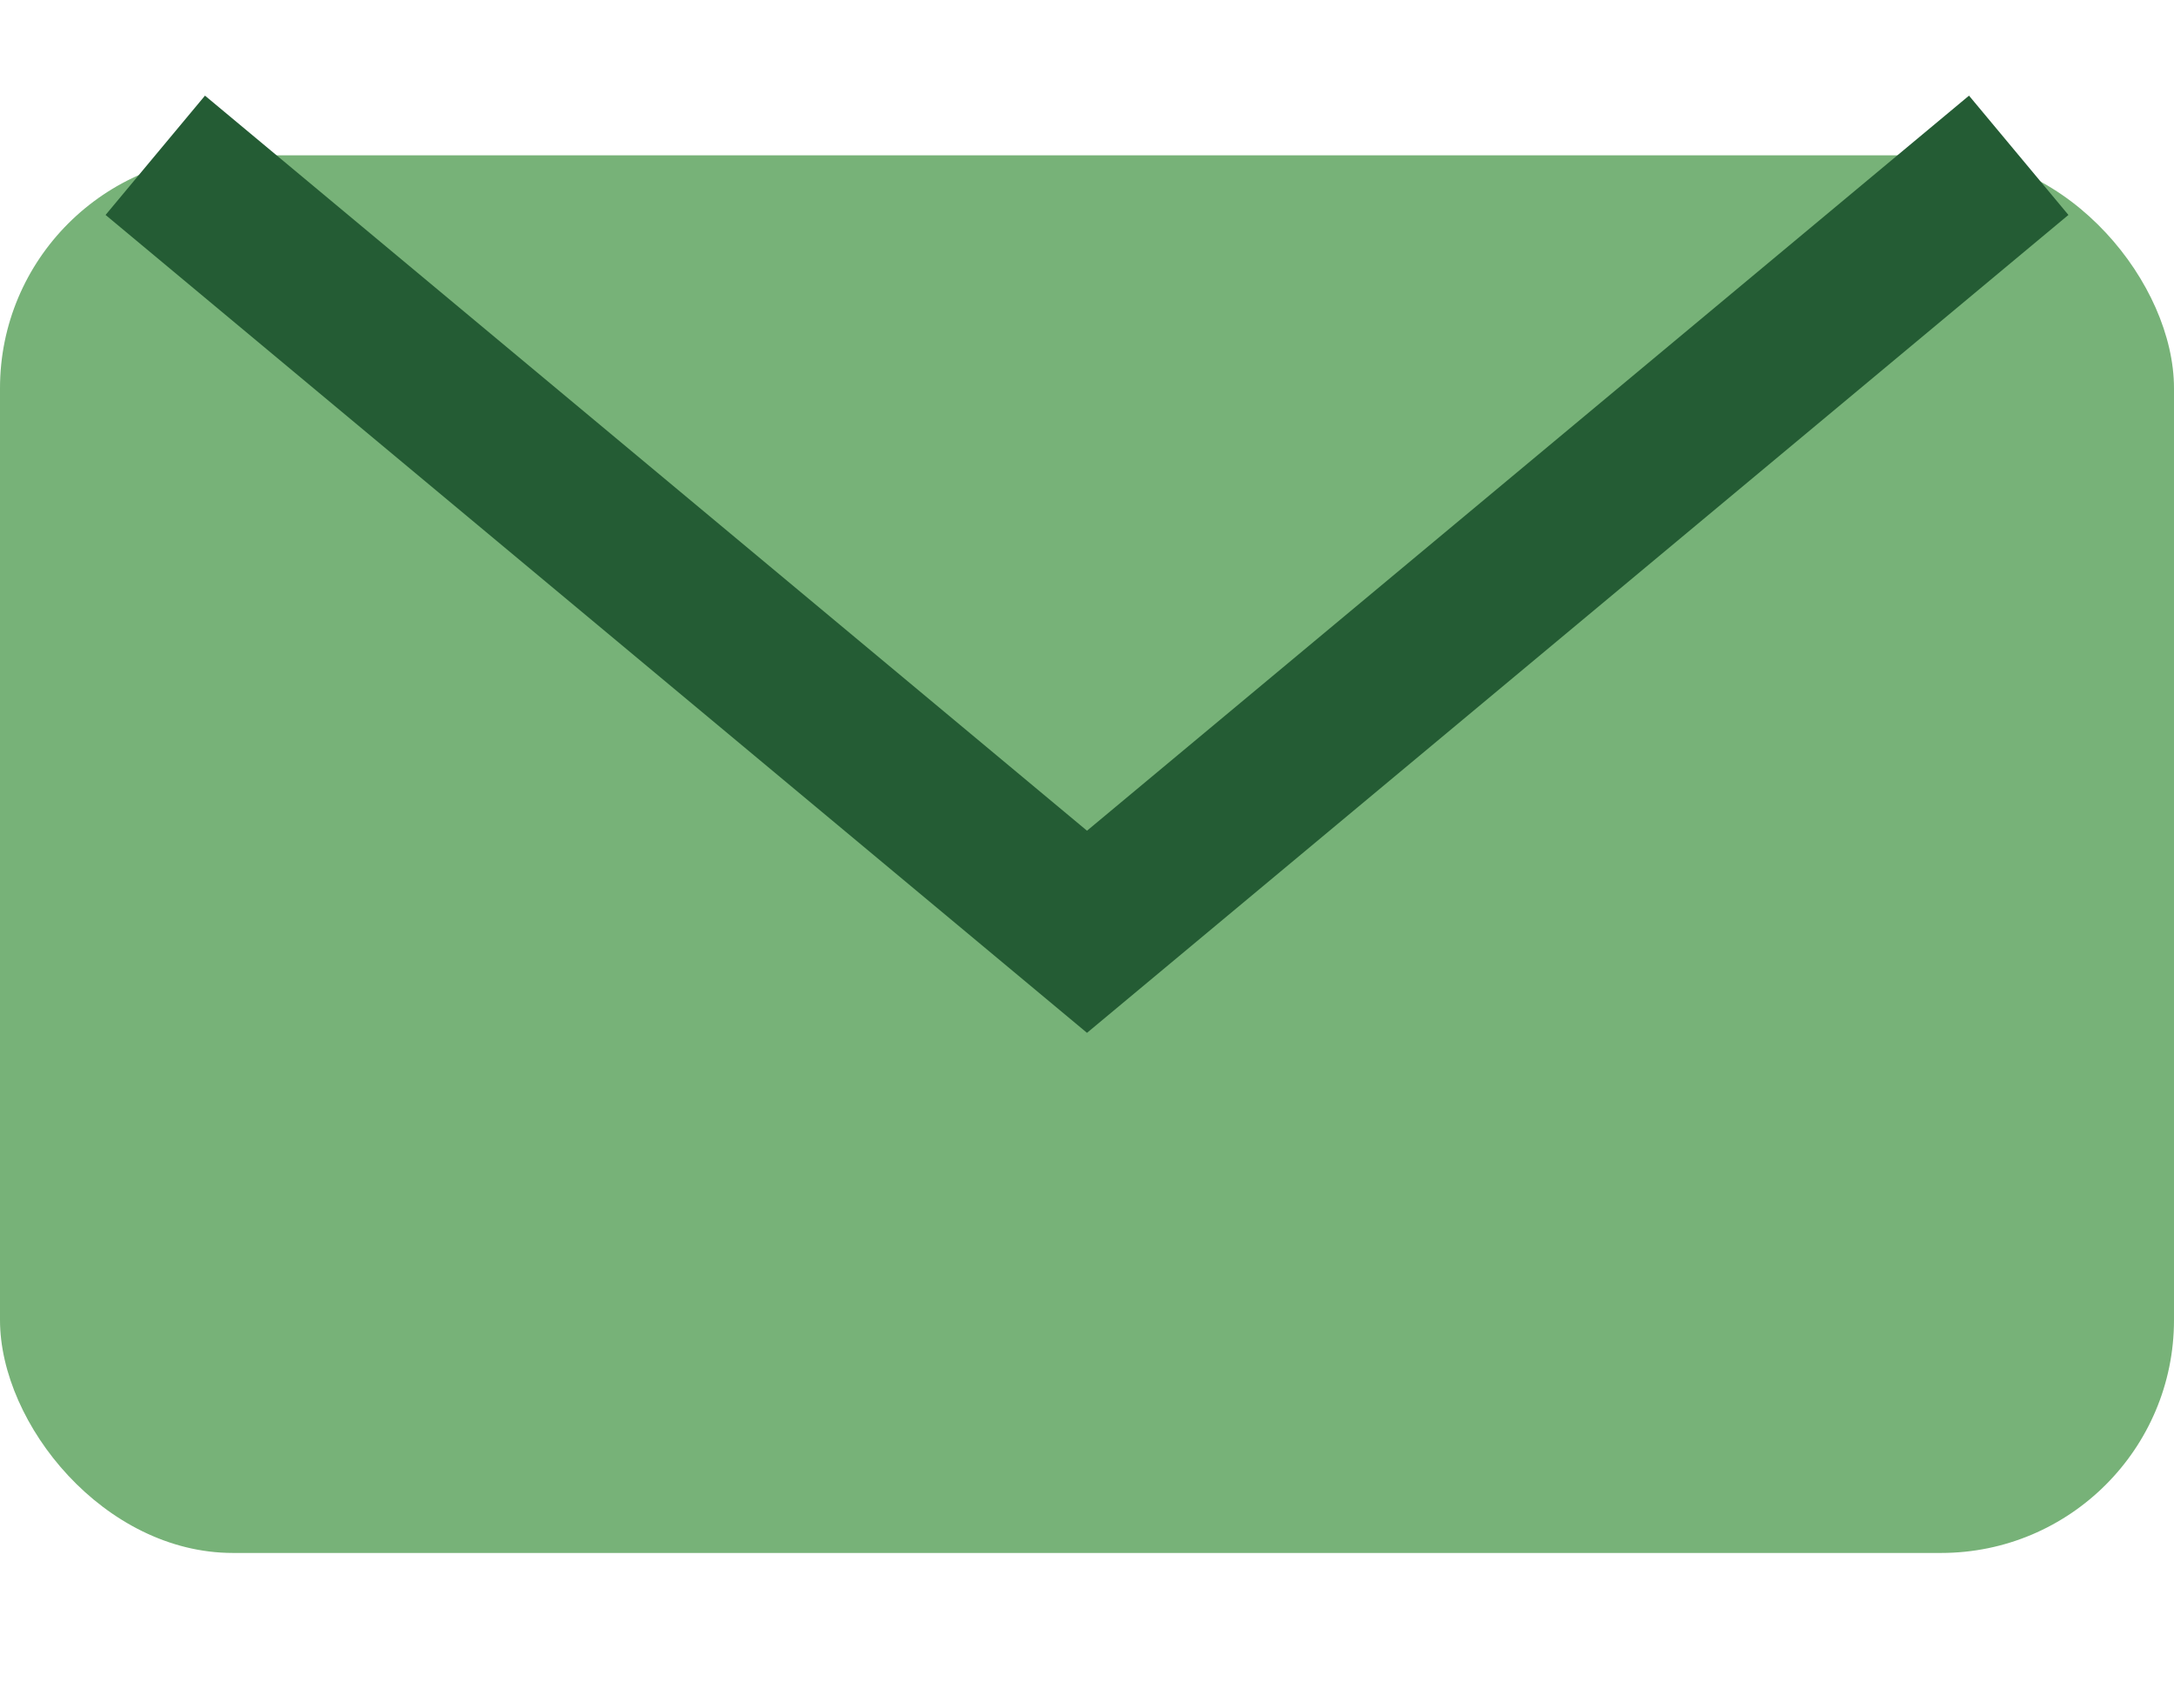
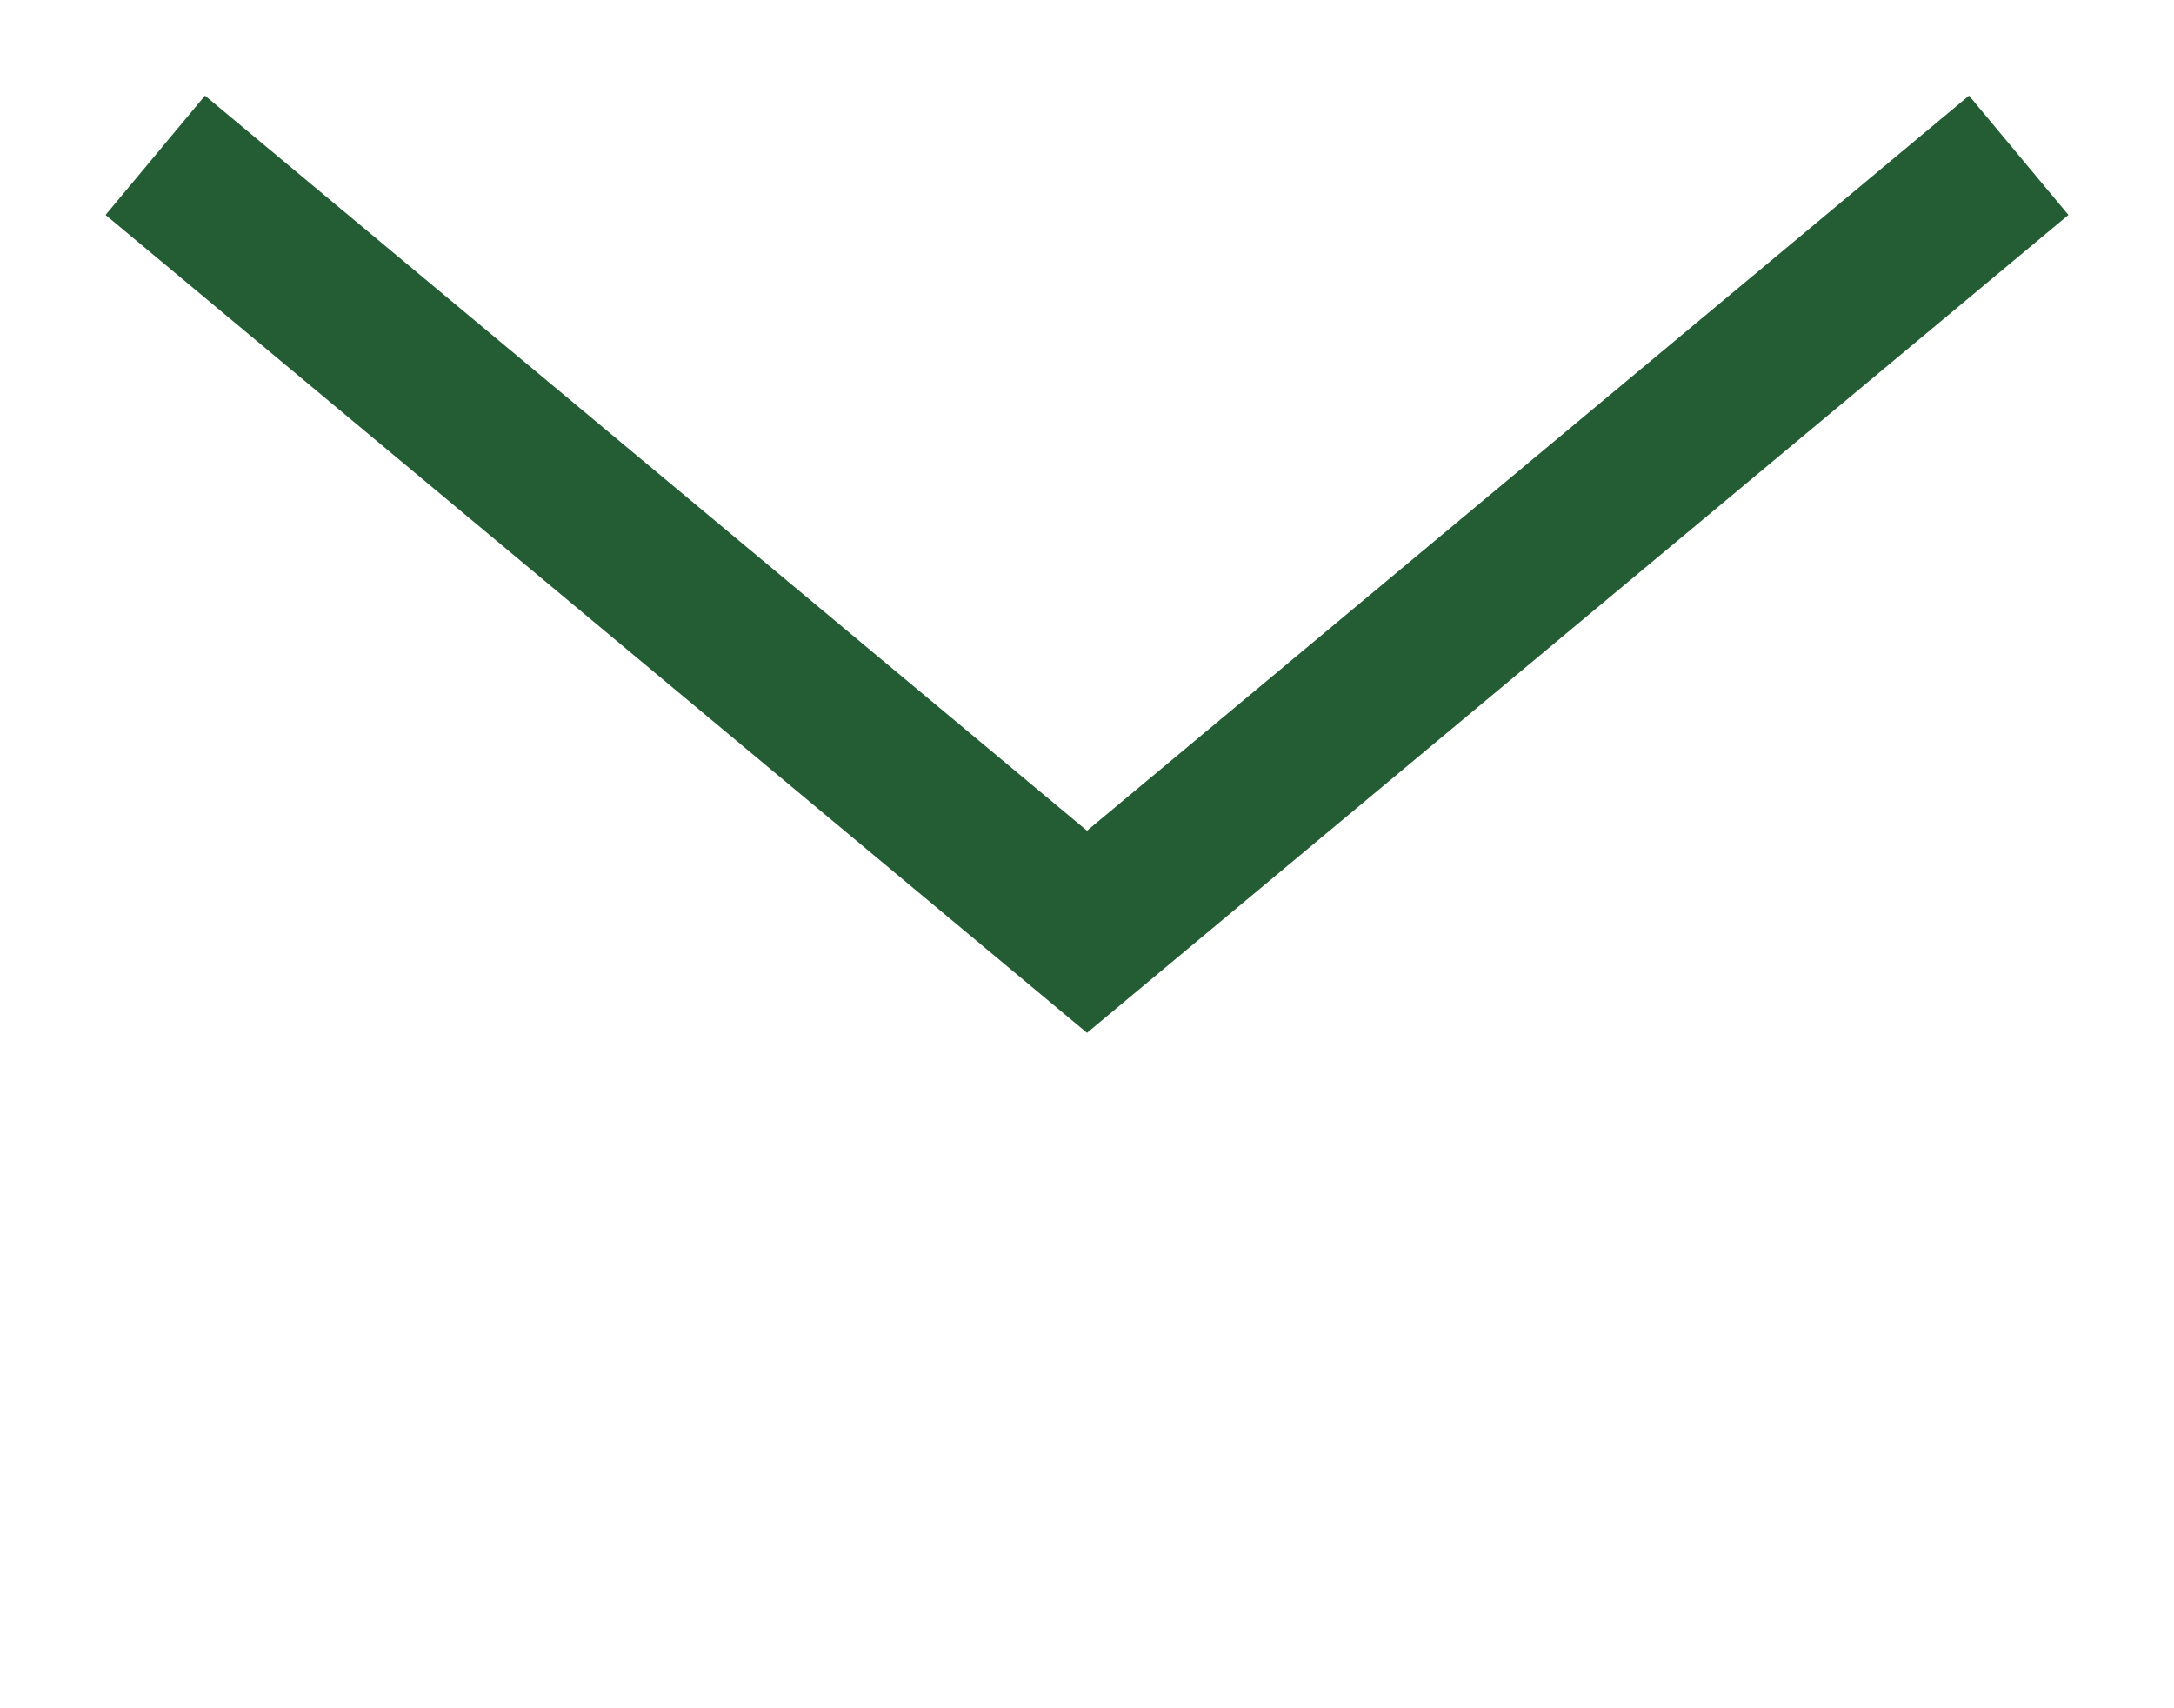
<svg xmlns="http://www.w3.org/2000/svg" width="28" height="22" viewBox="0 0 28 22">
-   <rect width="28" height="18" y="2" rx="3" fill="#77B278" />
  <path d="M2 2l12 10 12-10" fill="none" stroke="#245C34" stroke-width="2" />
</svg>